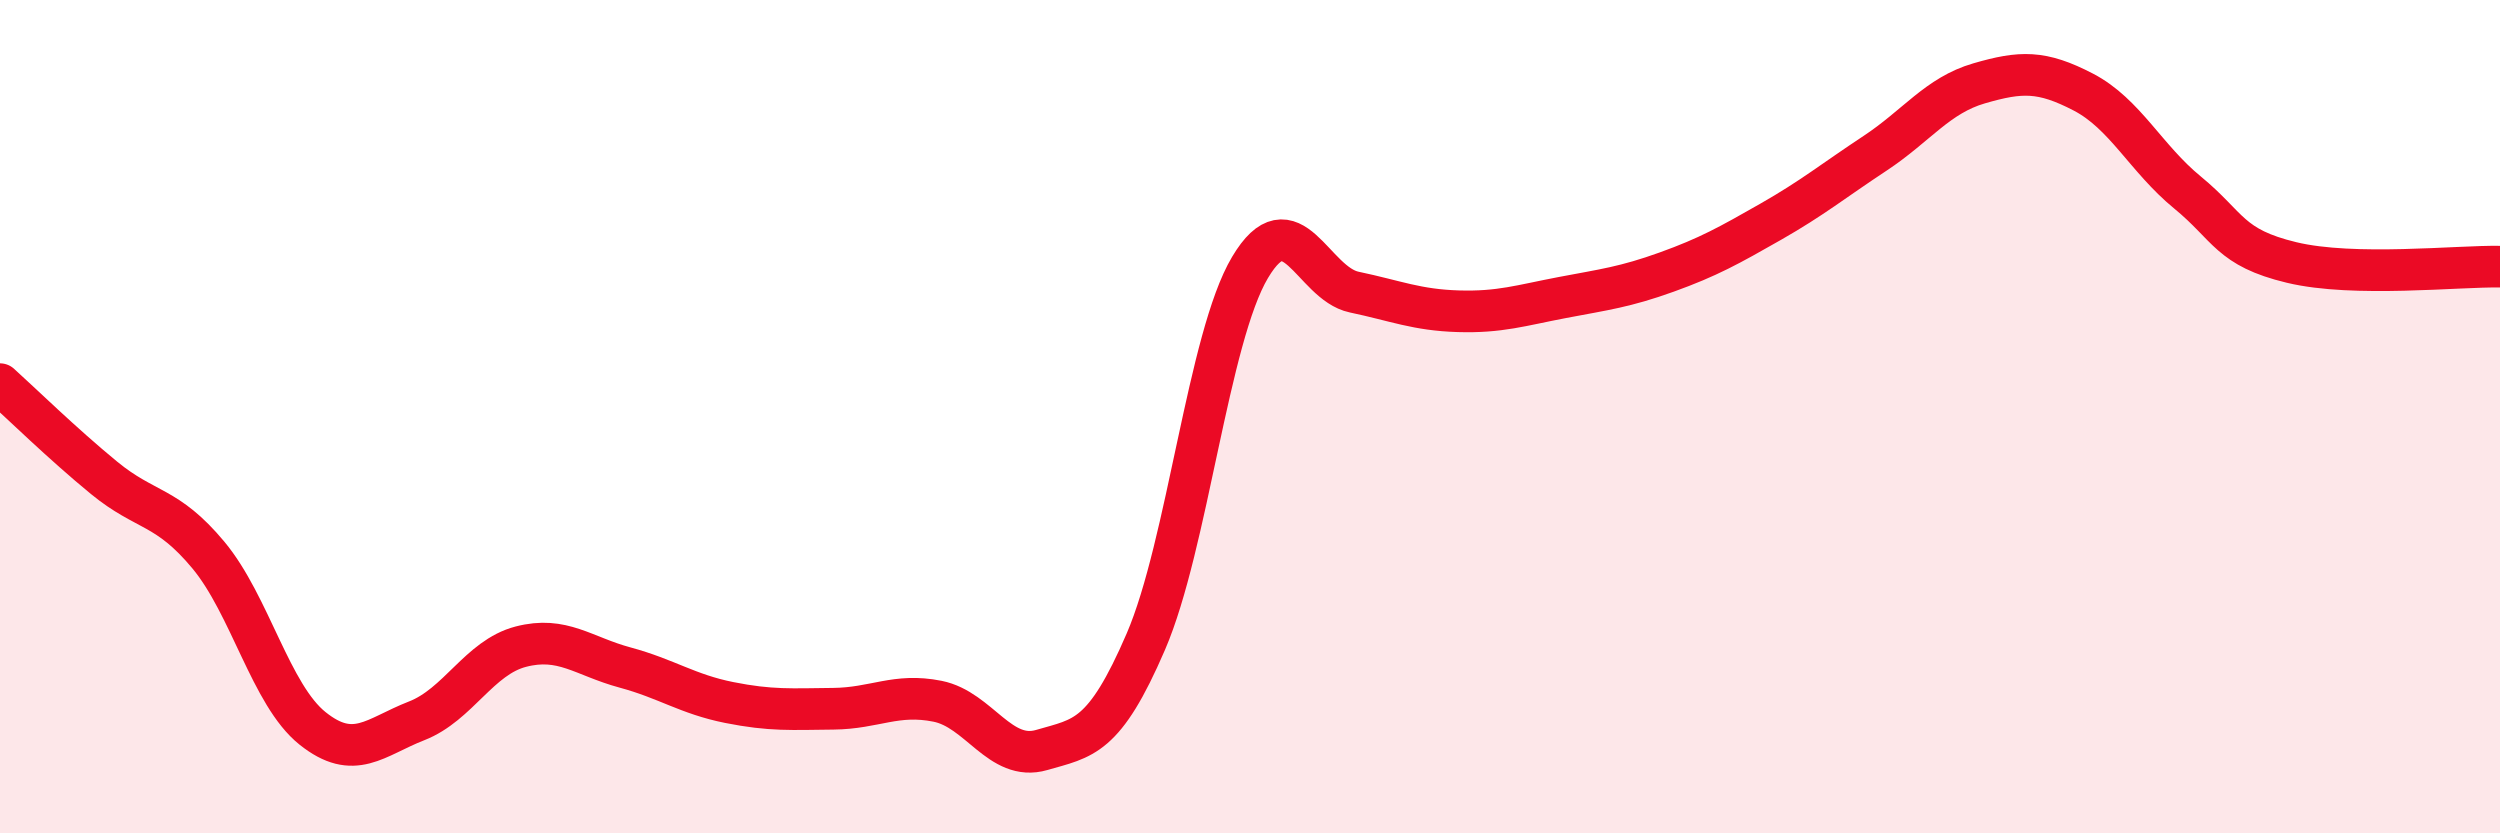
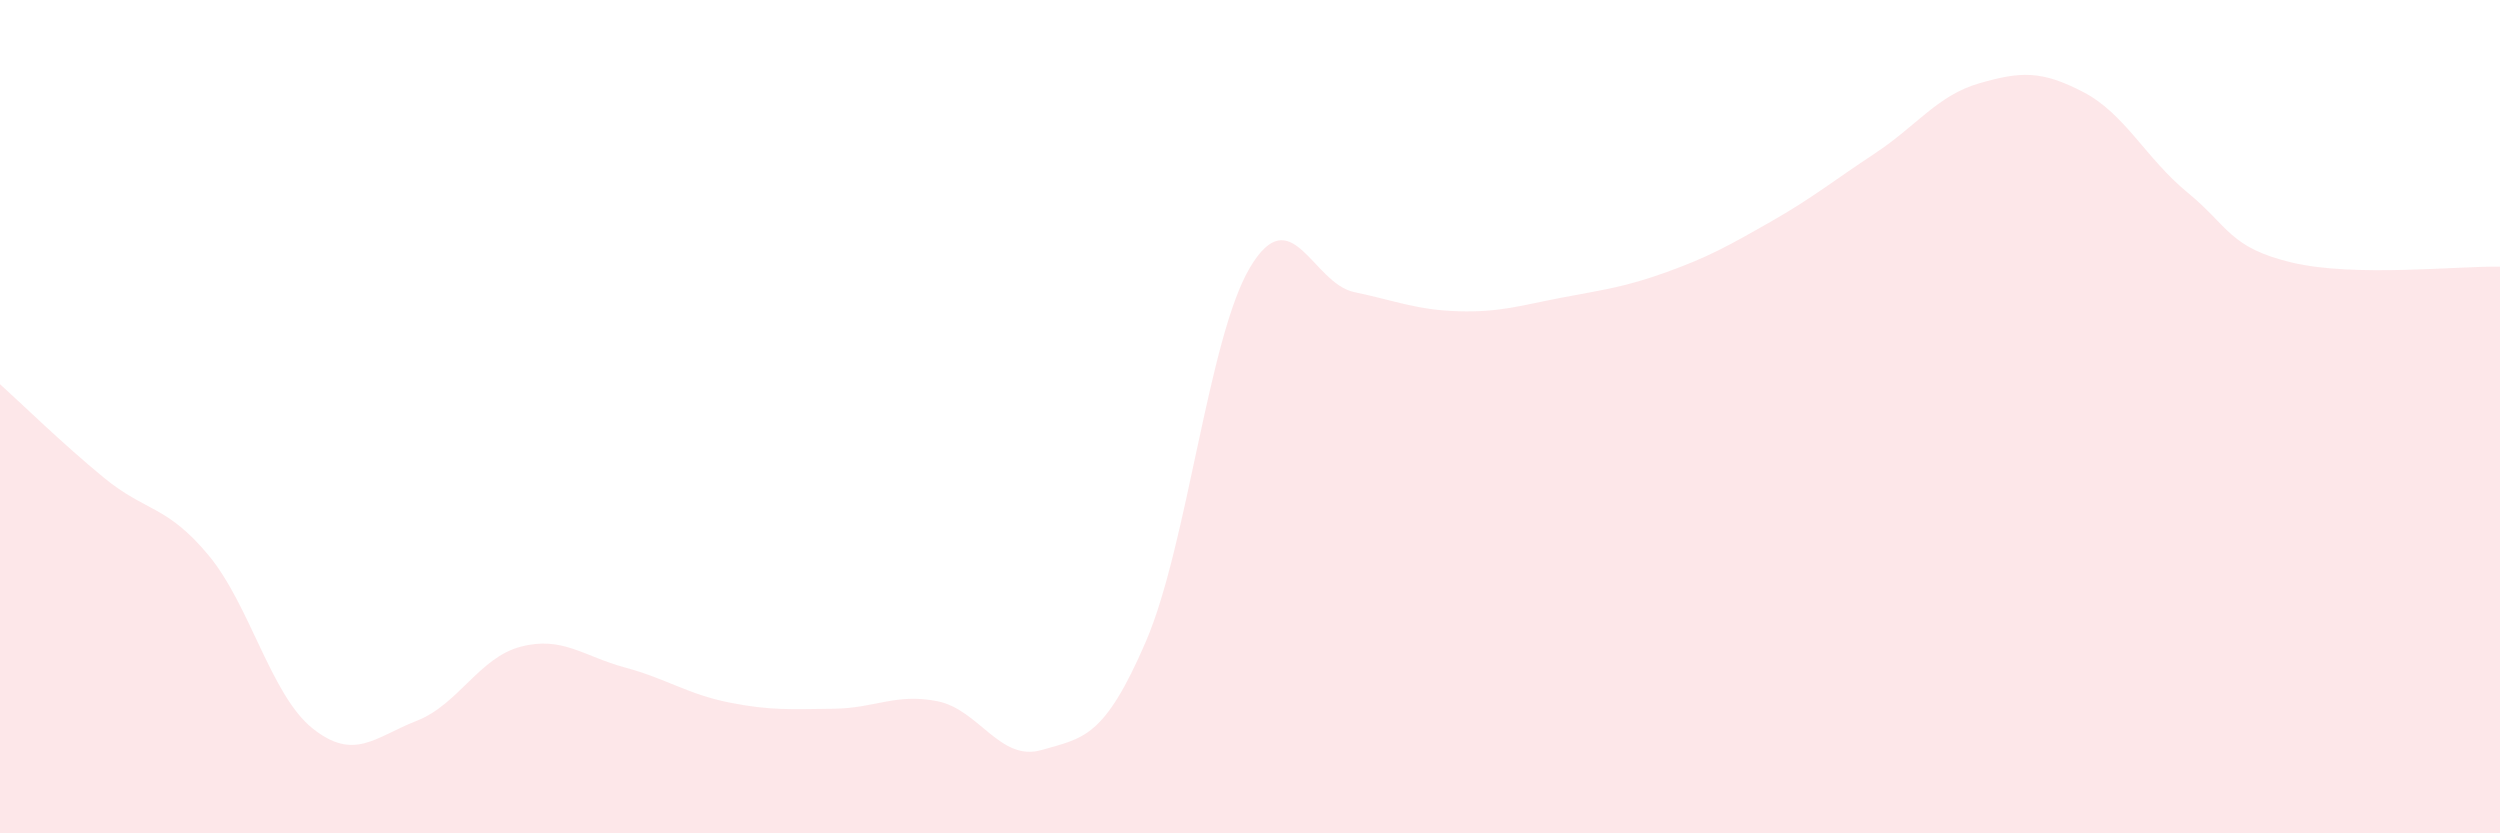
<svg xmlns="http://www.w3.org/2000/svg" width="60" height="20" viewBox="0 0 60 20">
  <path d="M 0,9.22 C 0.5,9.67 1.5,10.65 2.5,11.47 C 3.5,12.29 4,12.12 5,13.32 C 6,14.52 6.5,16.68 7.5,17.48 C 8.5,18.28 9,17.69 10,17.3 C 11,16.91 11.5,15.78 12.5,15.52 C 13.5,15.26 14,15.75 15,16.02 C 16,16.29 16.5,16.66 17.5,16.86 C 18.5,17.06 19,17.02 20,17.01 C 21,17 21.5,16.63 22.5,16.83 C 23.5,17.03 24,18.29 25,18 C 26,17.71 26.5,17.72 27.5,15.4 C 28.5,13.08 29,8.1 30,6.42 C 31,4.74 31.5,6.8 32.5,7.01 C 33.5,7.22 34,7.44 35,7.47 C 36,7.5 36.5,7.33 37.5,7.14 C 38.5,6.95 39,6.89 40,6.53 C 41,6.17 41.5,5.89 42.5,5.32 C 43.5,4.75 44,4.34 45,3.68 C 46,3.02 46.5,2.29 47.5,2 C 48.5,1.71 49,1.69 50,2.21 C 51,2.73 51.5,3.8 52.5,4.62 C 53.5,5.44 53.5,5.94 55,6.3 C 56.5,6.66 59,6.38 60,6.4L60 20L0 20Z" fill="#EB0A25" opacity="0.1" stroke-linecap="round" stroke-linejoin="round" />
-   <path d="M 0,9.22 C 0.5,9.67 1.5,10.65 2.5,11.47 C 3.5,12.29 4,12.12 5,13.32 C 6,14.52 6.5,16.68 7.5,17.48 C 8.5,18.28 9,17.69 10,17.3 C 11,16.91 11.5,15.78 12.5,15.52 C 13.5,15.26 14,15.75 15,16.02 C 16,16.29 16.5,16.66 17.5,16.86 C 18.5,17.06 19,17.02 20,17.01 C 21,17 21.5,16.63 22.5,16.83 C 23.5,17.03 24,18.29 25,18 C 26,17.71 26.5,17.72 27.5,15.4 C 28.5,13.08 29,8.1 30,6.42 C 31,4.74 31.5,6.8 32.5,7.01 C 33.5,7.22 34,7.44 35,7.47 C 36,7.5 36.5,7.33 37.5,7.14 C 38.5,6.95 39,6.89 40,6.53 C 41,6.17 41.5,5.89 42.5,5.32 C 43.5,4.75 44,4.34 45,3.68 C 46,3.02 46.5,2.29 47.5,2 C 48.5,1.71 49,1.69 50,2.21 C 51,2.73 51.5,3.8 52.5,4.62 C 53.5,5.44 53.5,5.94 55,6.3 C 56.5,6.66 59,6.38 60,6.4" stroke="#EB0A25" stroke-width="1" fill="none" stroke-linecap="round" stroke-linejoin="round" />
</svg>